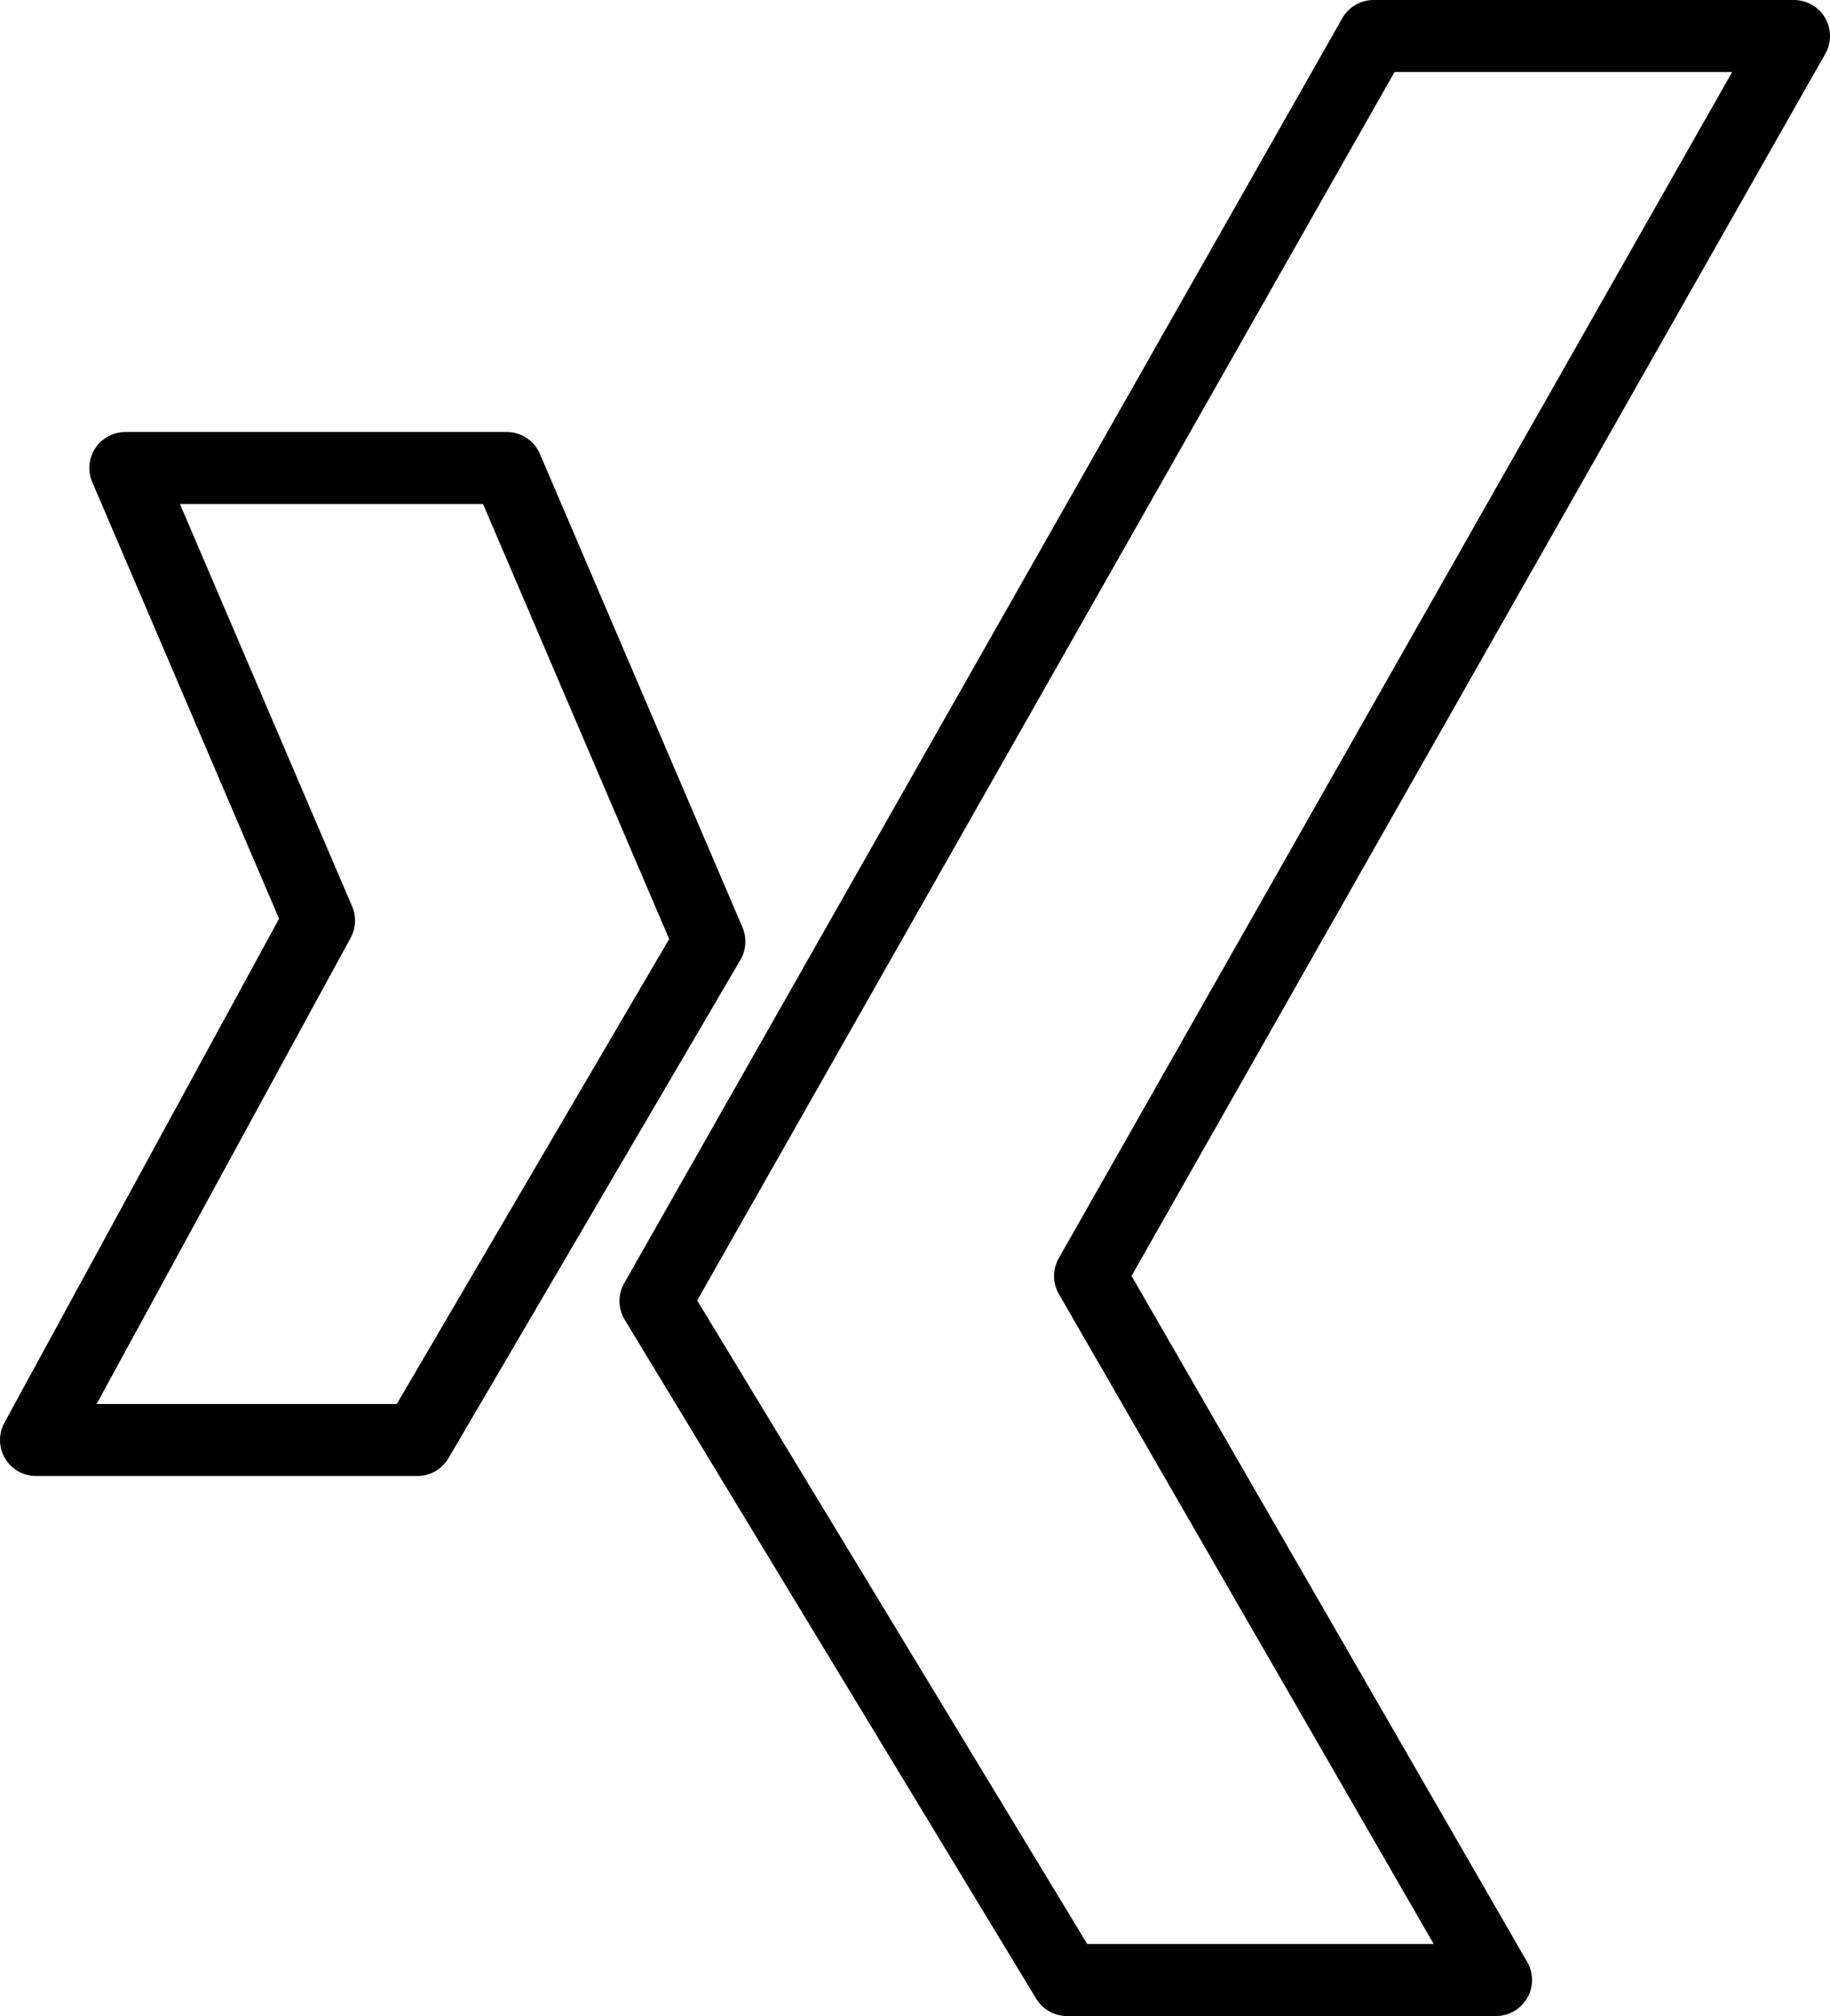
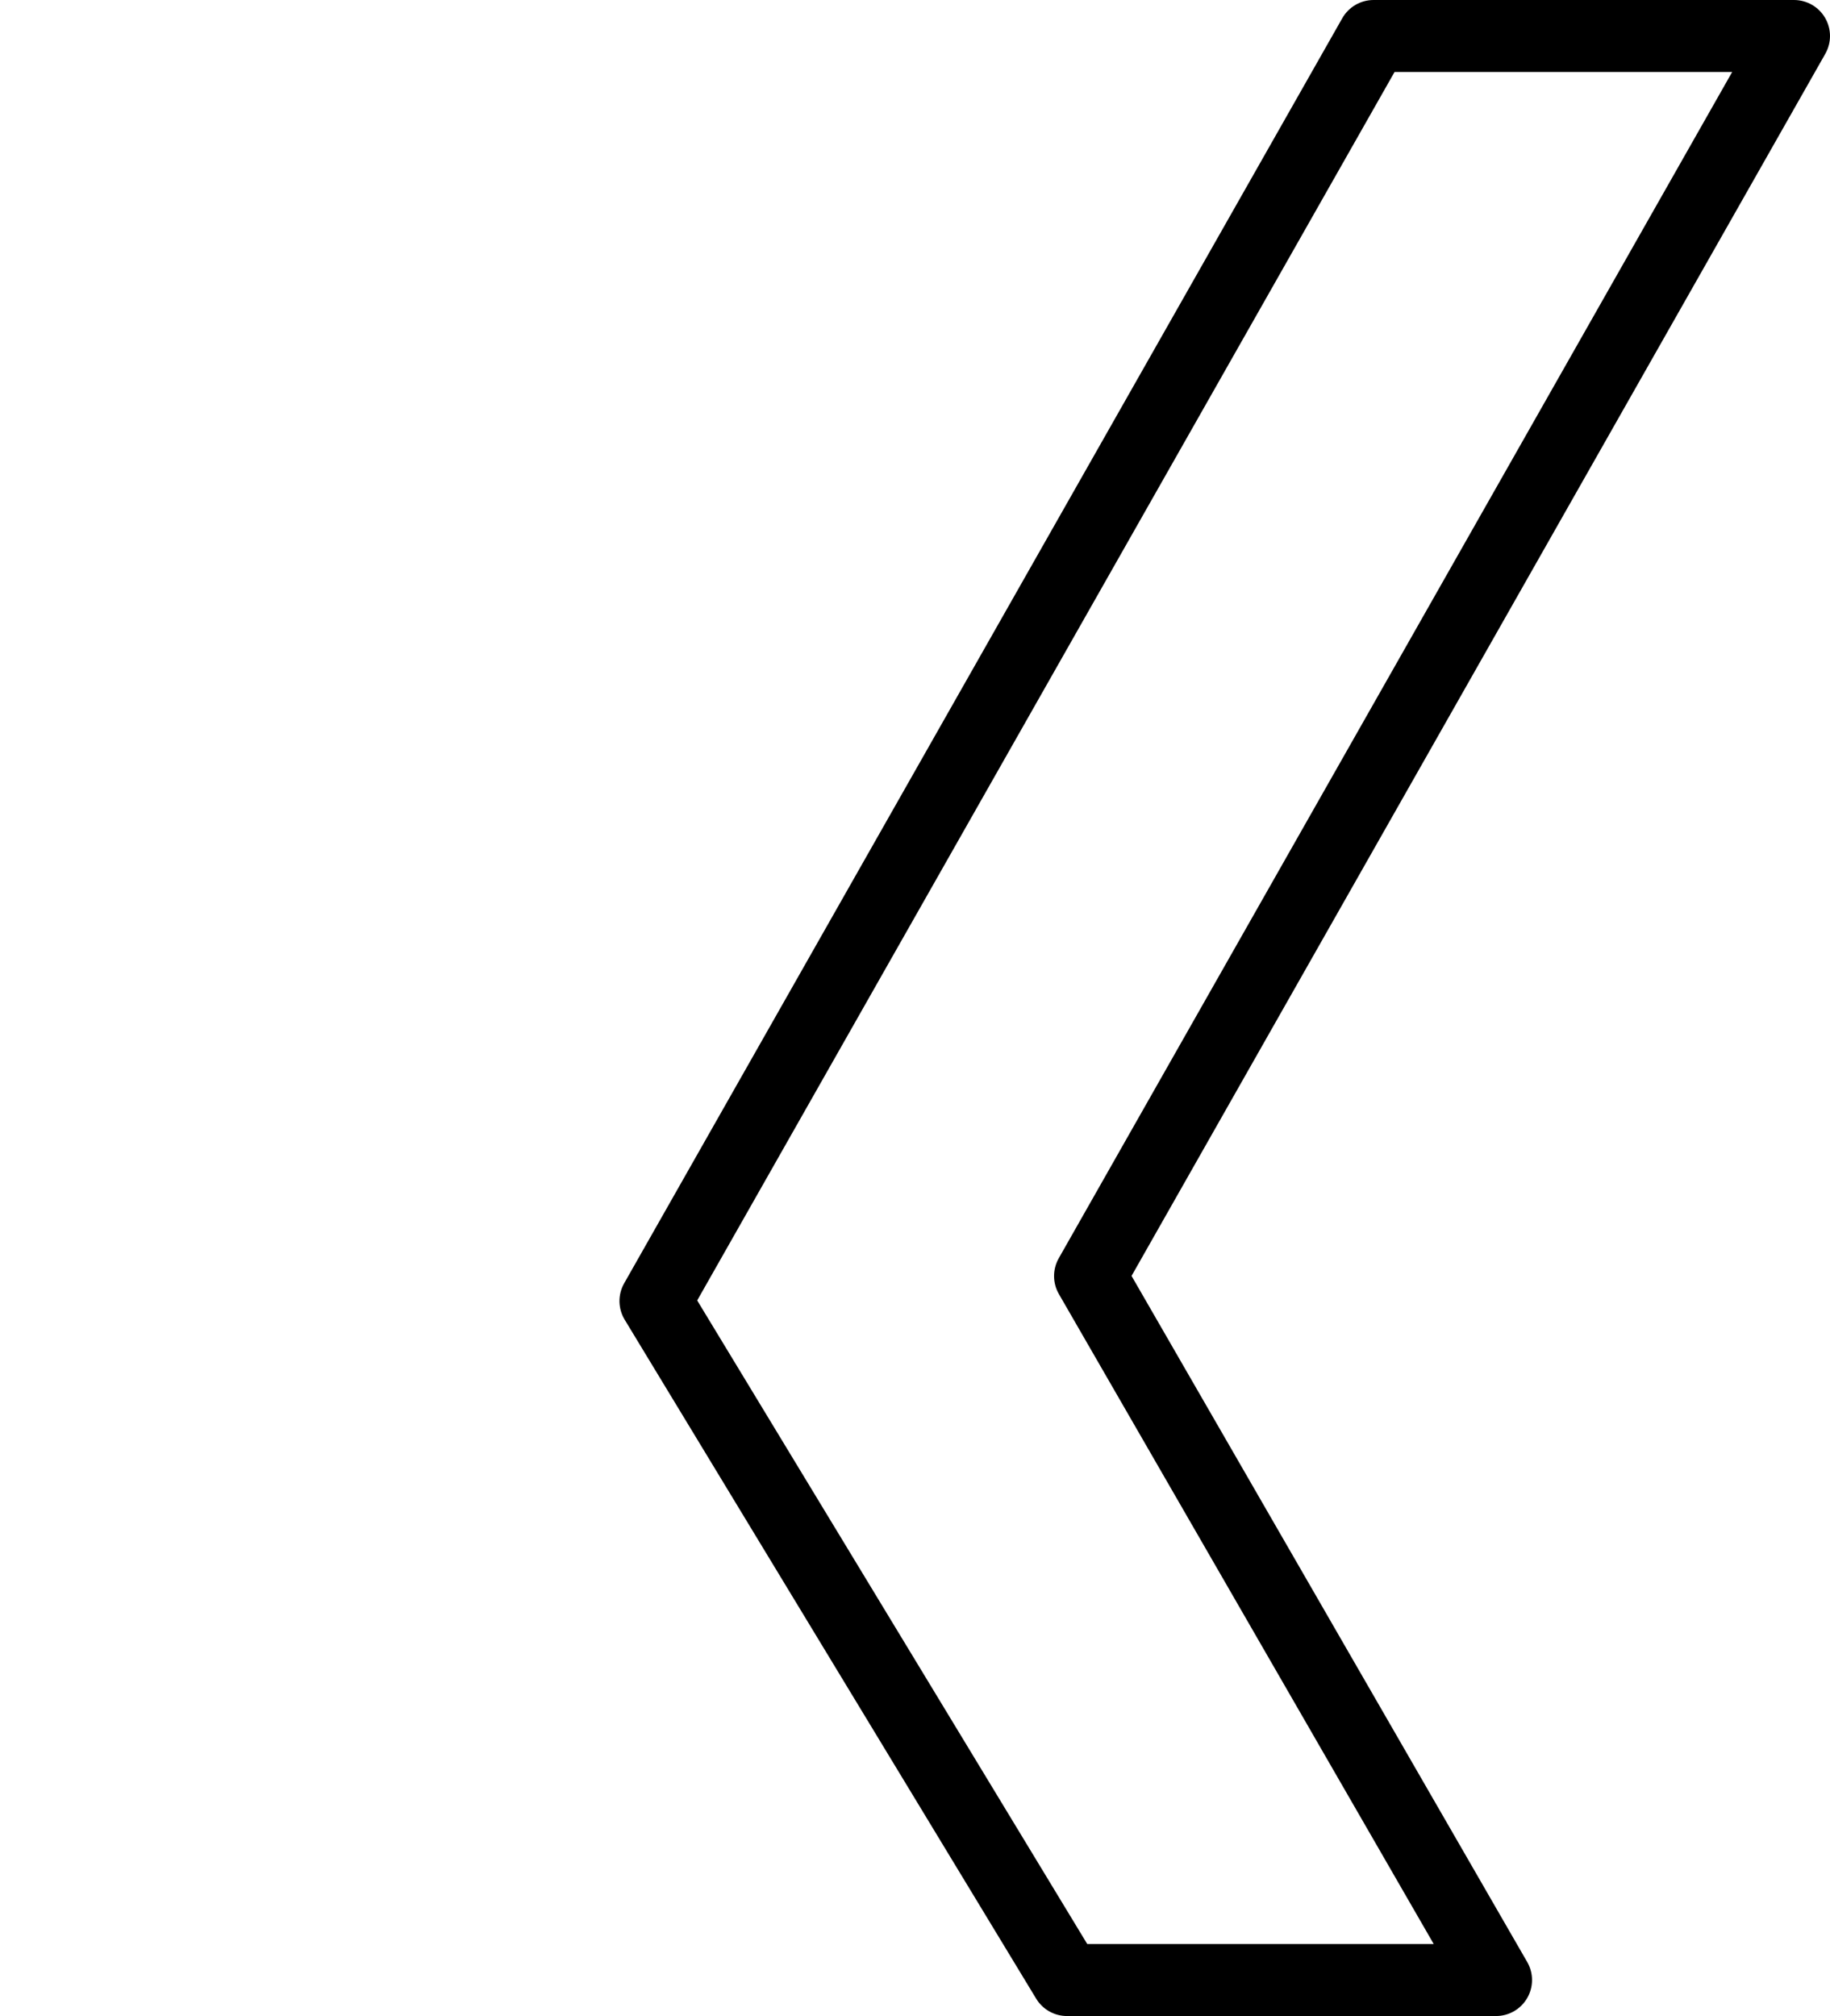
<svg xmlns="http://www.w3.org/2000/svg" enable-background="new 0 0 203.338 224" id="xing" version="1.1" viewBox="0 0 203.338 224" xml:space="preserve">
  <g>
    <path d="M202.795,1.988C202.078,0.758,200.762,0,199.338,0h-46.713c-1.44,0-2.768,0.774-3.479,2.024L69.353,142.586   c-0.715,1.258-0.693,2.808,0.059,4.047l45.722,75.442c0.725,1.195,2.022,1.926,3.42,1.926h47.676   c1.43,0,2.748-0.762,3.463-2c0.715-1.234,0.717-2.762,0.002-4l-43.965-76.234l77.086-135.789   C203.519,4.738,203.512,3.219,202.795,1.988z M117.642,139.805c-0.699,1.234-0.696,2.746,0.014,3.976L159.306,216   h-38.498l-43.34-71.508L154.953,8h37.514L117.642,139.805z" />
-     <path d="M82.502,103.043L59.988,50.426C59.357,48.953,57.912,48,56.31,48H13.931c-1.344,0-2.598,0.676-3.337,1.797   c-0.741,1.121-0.869,2.539-0.34,3.778l20.754,48.504L0.488,158.086c-0.676,1.238-0.648,2.742,0.072,3.957   C1.281,163.258,2.588,164,4,164h42.379c1.42,0,2.734-0.754,3.451-1.976l32.446-55.383   C82.916,105.543,83,104.211,82.502,103.043z M44.086,156H10.734l28.227-51.797   c0.586-1.074,0.648-2.36,0.166-3.488L19.994,56h33.678l20.682,48.336L44.086,156z" />
  </g>
</svg>